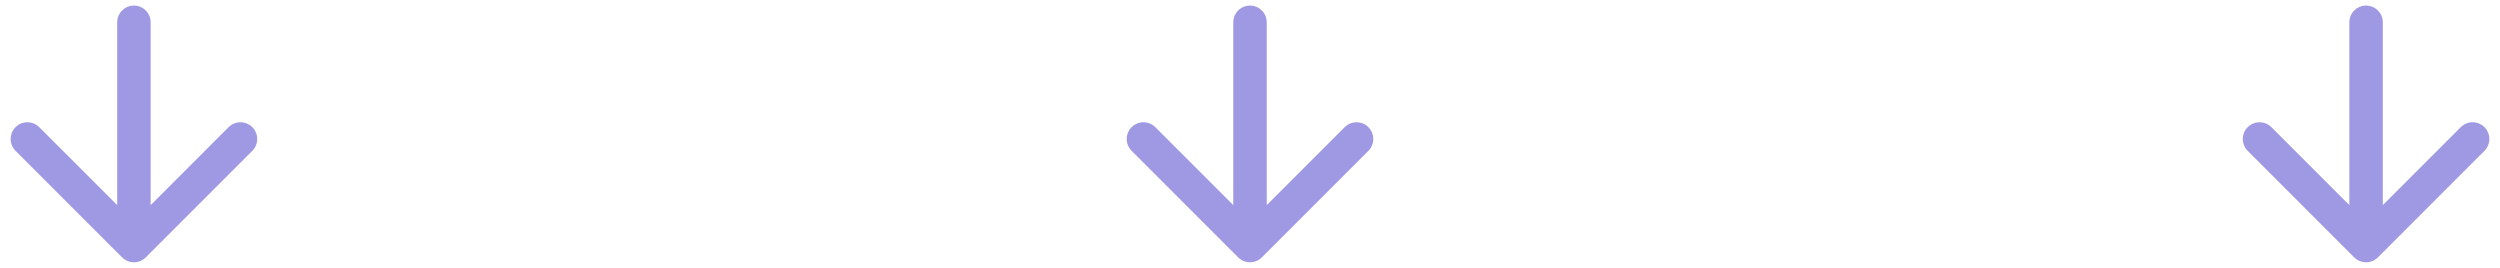
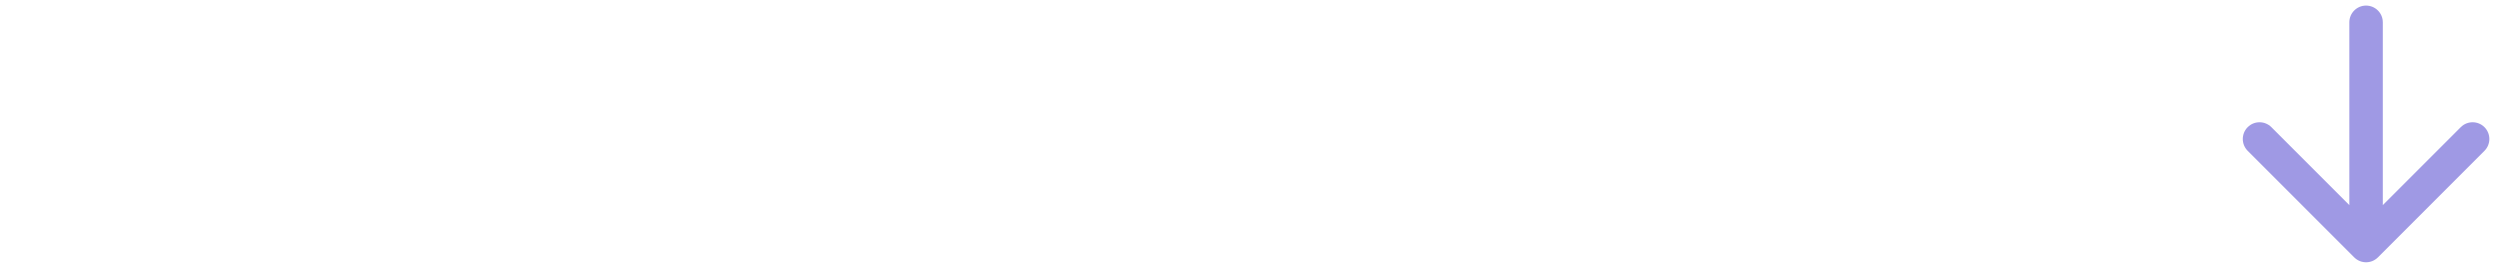
<svg xmlns="http://www.w3.org/2000/svg" width="224" height="24" viewBox="0 0 224 24" fill="none">
-   <path d="M113.5 2C113.5 1.172 112.828 0.5 112 0.5C111.172 0.5 110.5 1.172 110.5 2H113.5ZM110.939 23.061C111.525 23.646 112.475 23.646 113.061 23.061L122.607 13.515C123.192 12.929 123.192 11.979 122.607 11.393C122.021 10.808 121.071 10.808 120.485 11.393L112 19.879L103.515 11.393C102.929 10.808 101.979 10.808 101.393 11.393C100.808 11.979 100.808 12.929 101.393 13.515L110.939 23.061ZM110.5 2V22H113.5V2H110.5Z" fill="#4134CA" fill-opacity="0.5" />
-   <path d="M13.5 2C13.5 1.172 12.828 0.5 12 0.5C11.172 0.5 10.5 1.172 10.5 2H13.5ZM10.939 23.061C11.525 23.646 12.475 23.646 13.061 23.061L22.607 13.515C23.192 12.929 23.192 11.979 22.607 11.393C22.021 10.808 21.071 10.808 20.485 11.393L12 19.879L3.515 11.393C2.929 10.808 1.979 10.808 1.393 11.393C0.808 11.979 0.808 12.929 1.393 13.515L10.939 23.061ZM10.5 2V22H13.5V2H10.5Z" fill="#4134CA" fill-opacity="0.5" />
  <path d="M213.5 2C213.5 1.172 212.828 0.5 212 0.5C211.172 0.5 210.5 1.172 210.5 2H213.5ZM210.939 23.061C211.525 23.646 212.475 23.646 213.061 23.061L222.607 13.515C223.192 12.929 223.192 11.979 222.607 11.393C222.021 10.808 221.071 10.808 220.485 11.393L212 19.879L203.515 11.393C202.929 10.808 201.979 10.808 201.393 11.393C200.808 11.979 200.808 12.929 201.393 13.515L210.939 23.061ZM210.5 2V22H213.5V2H210.5Z" fill="#4134CA" fill-opacity="0.5" />
</svg>